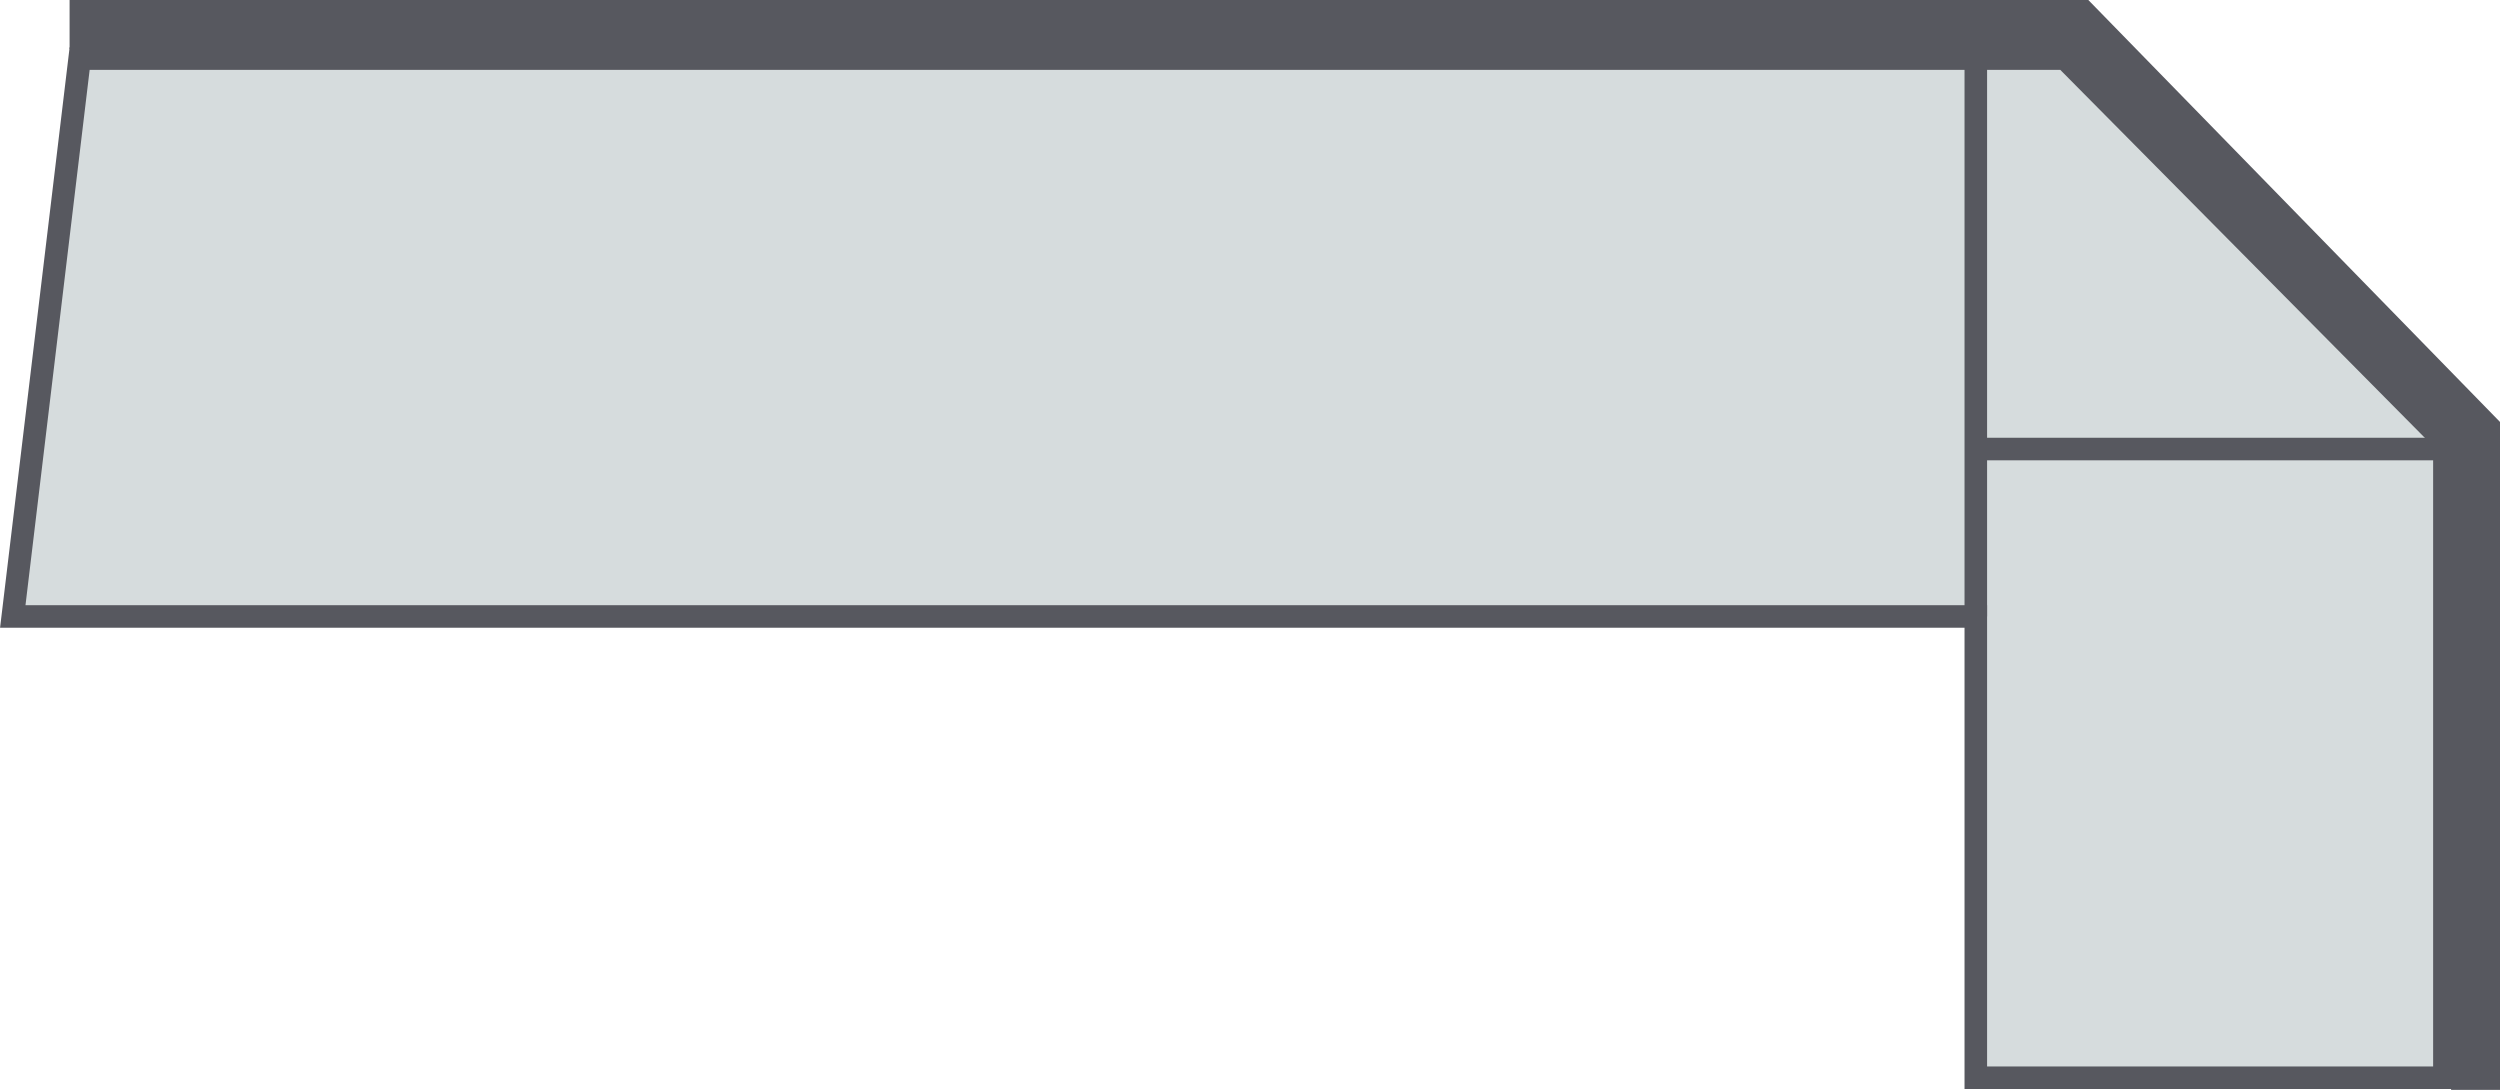
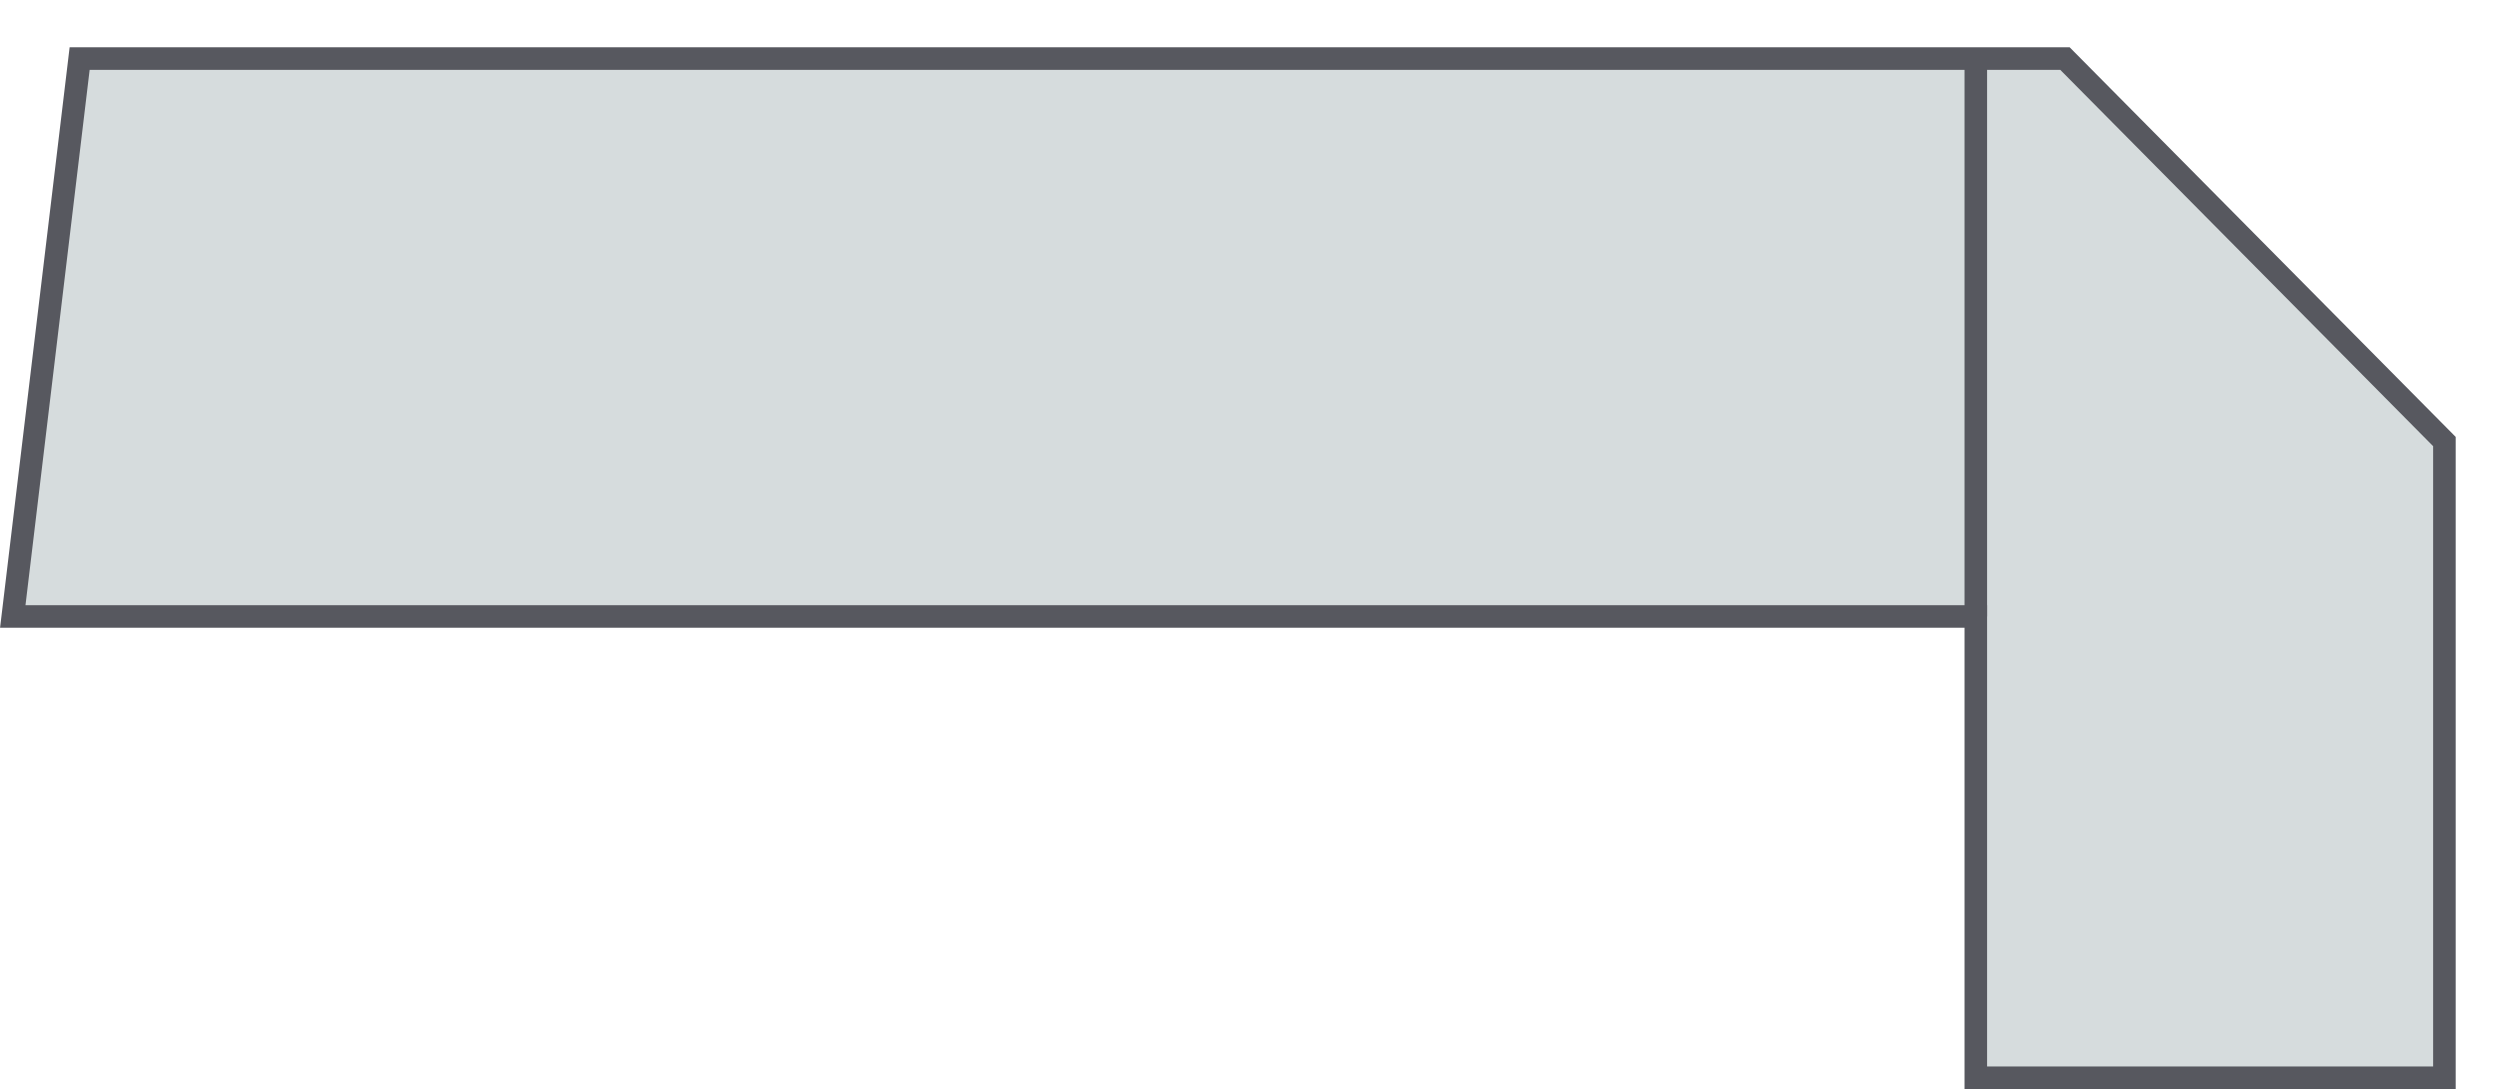
<svg xmlns="http://www.w3.org/2000/svg" viewBox="0 0 183.95 80.19">
  <defs>
    <style>.ae4cc755-291c-41bc-8f15-418f36ef2201{fill:#d6dcdd;stroke-width:1.66px;}.a5414236-6561-4aa5-8d36-30204f1bbfda,.ae4cc755-291c-41bc-8f15-418f36ef2201{stroke:#57585f;stroke-miterlimit:10;}.a5414236-6561-4aa5-8d36-30204f1bbfda{fill:none;stroke-width:3.6px;}</style>
  </defs>
  <title>Asset 8</title>
  <g id="54f20a43-2830-49c2-a7ec-eb29d1bf27d4" data-name="Layer 2">
    <g id="91e0a701-a409-4bfb-b43d-91ab251c749e" data-name="Layer 1">
      <polygon class="ae4cc755-291c-41bc-8f15-418f36ef2201" points="179.86 32.49 179.86 79.3 145.38 79.3 145.38 45.36 0.94 45.36 5.86 4.31 151.94 4.31 179.86 32.49" />
-       <polyline class="a5414236-6561-4aa5-8d36-30204f1bbfda" points="5.12 1.8 152.9 1.8 182.15 31.78 182.15 80.19" />
-       <line class="ae4cc755-291c-41bc-8f15-418f36ef2201" x1="145.38" y1="33.04" x2="179.86" y2="33.04" />
      <line class="ae4cc755-291c-41bc-8f15-418f36ef2201" x1="145.38" y1="45.36" x2="145.38" y2="4.31" />
    </g>
  </g>
</svg>